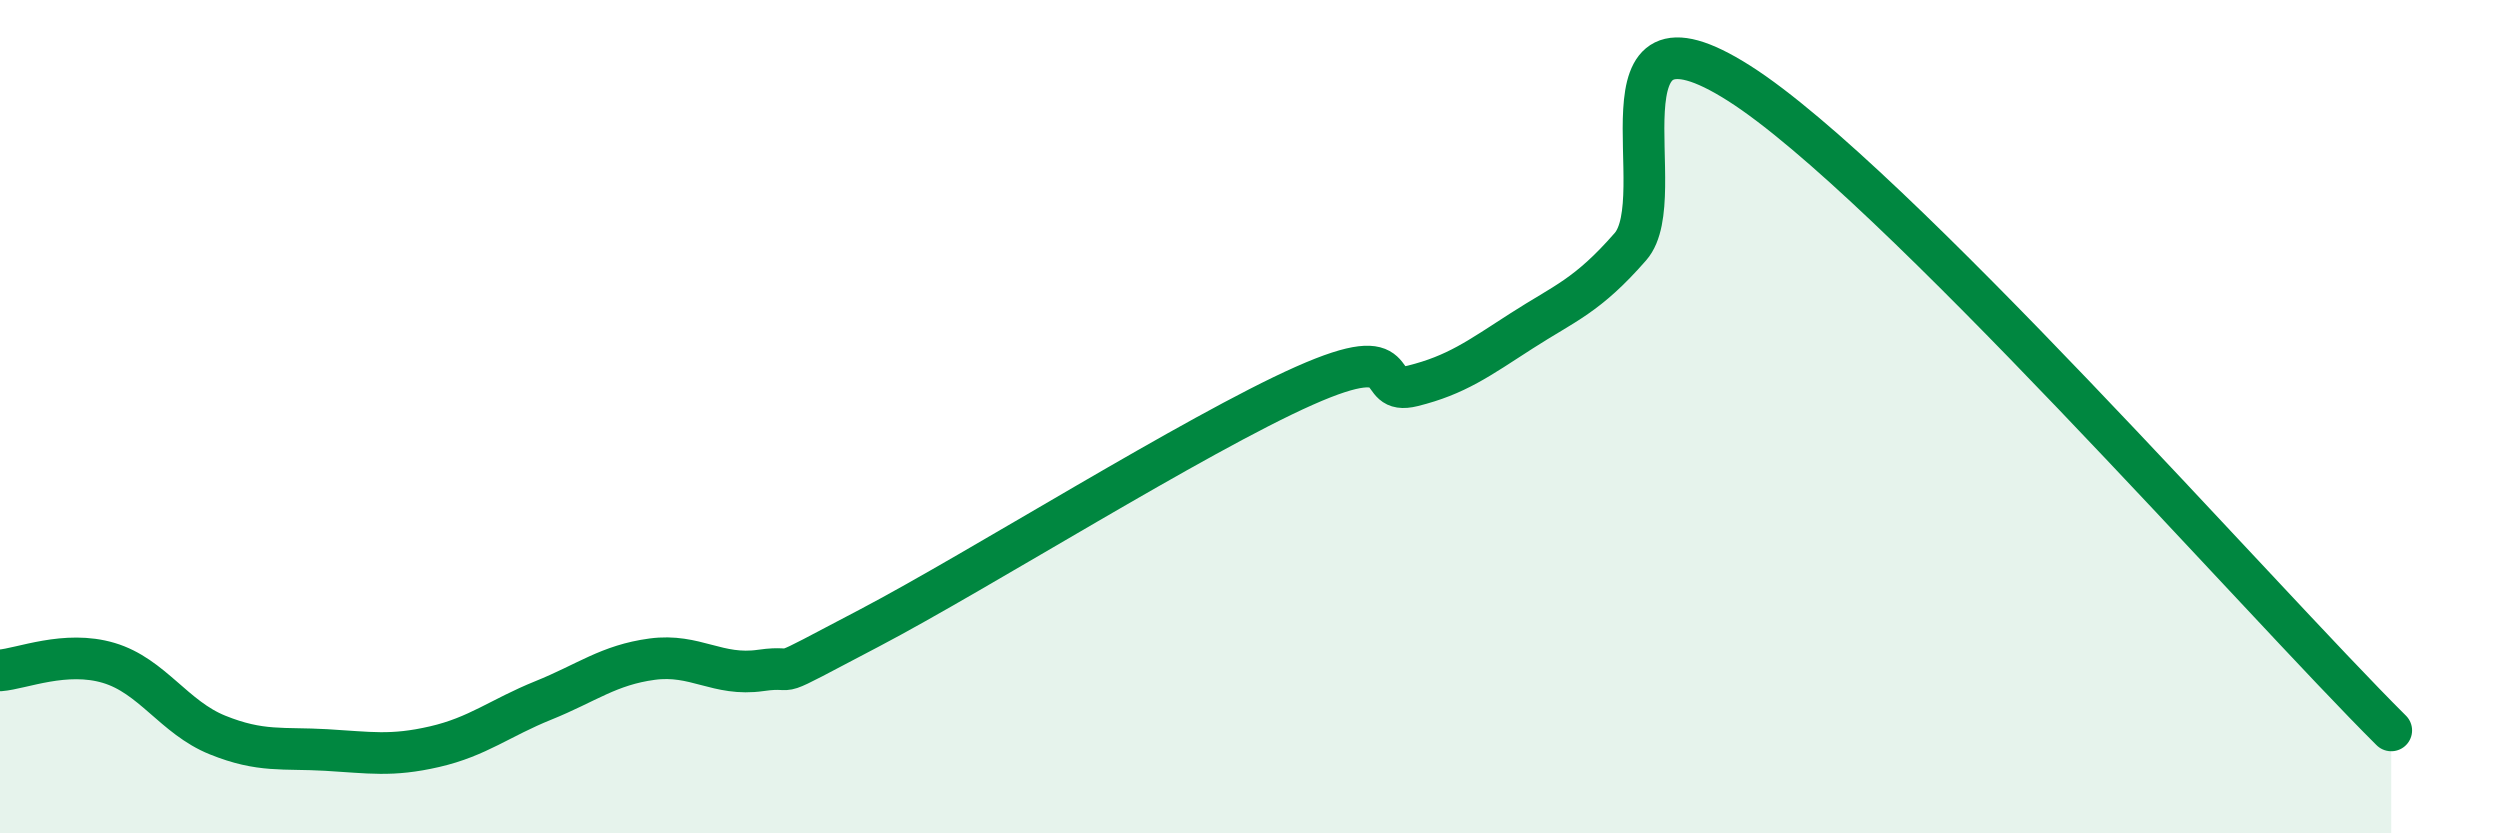
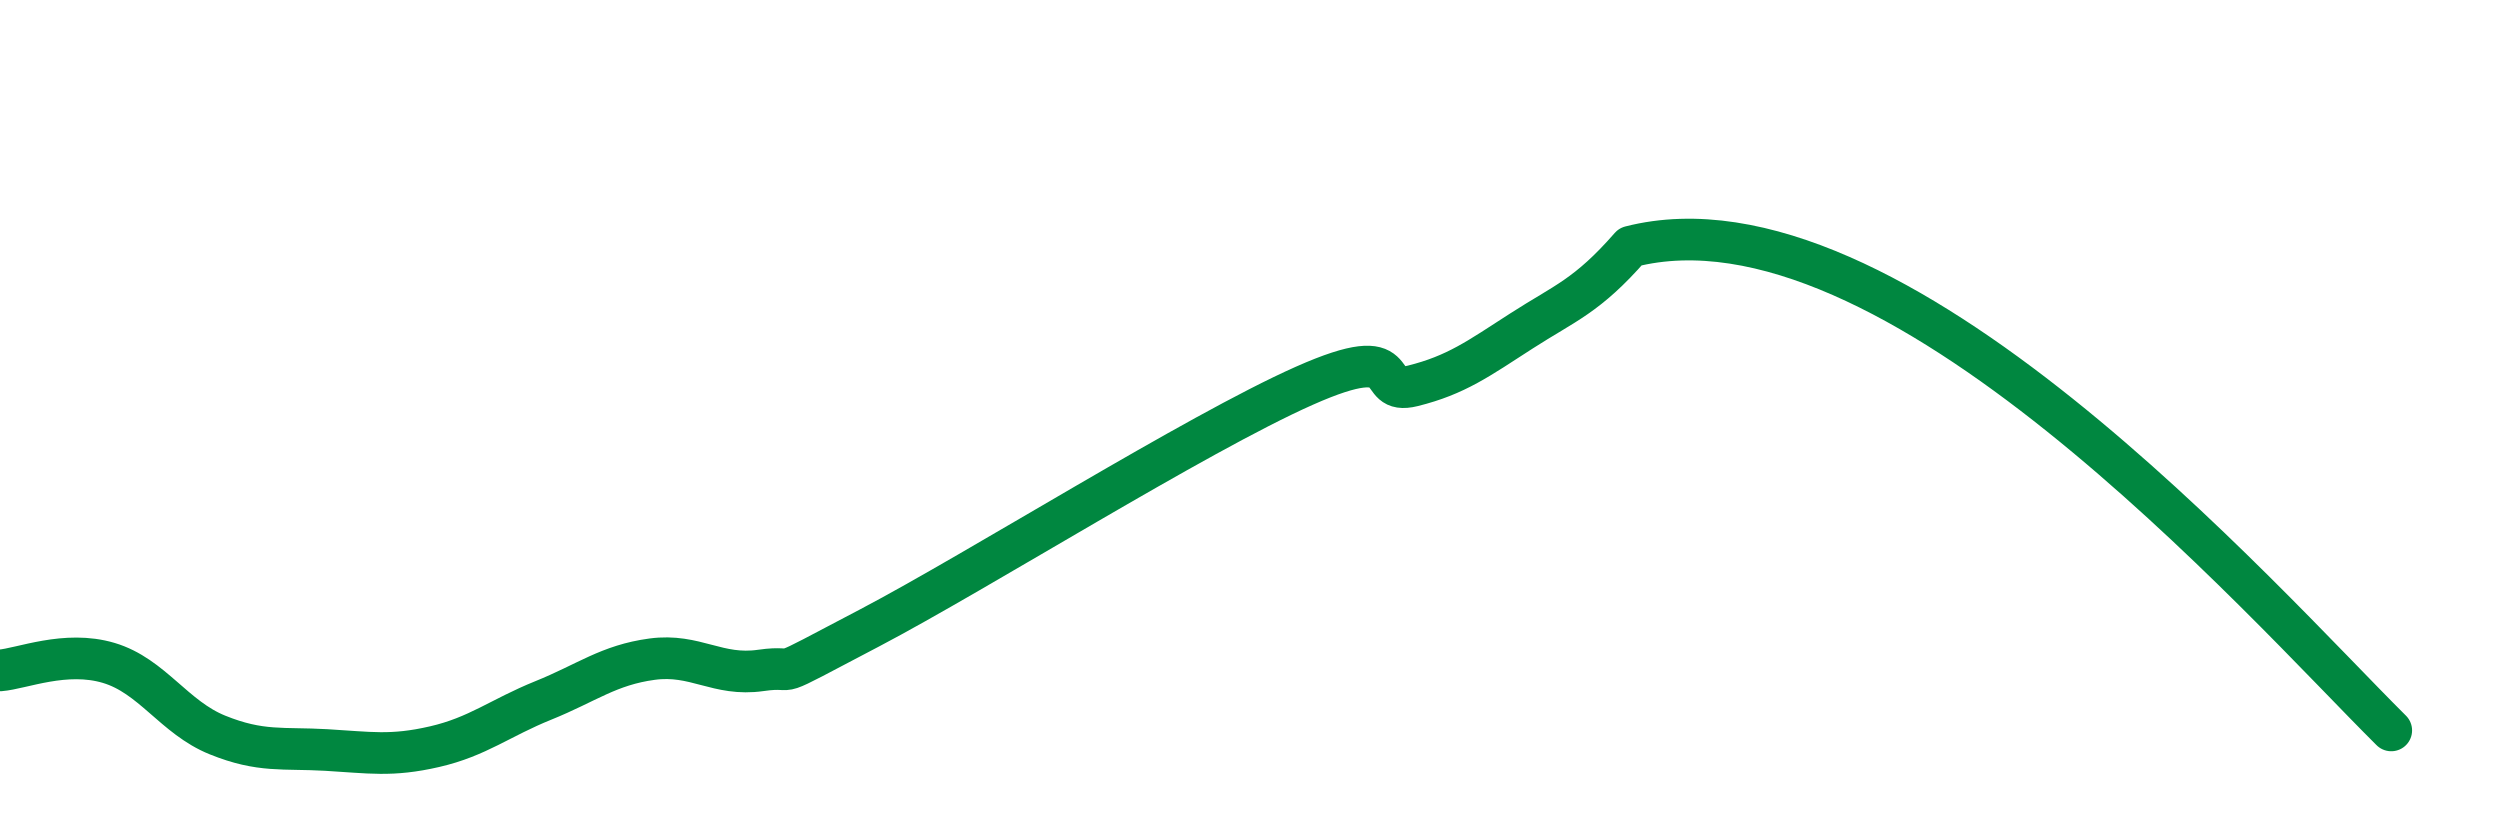
<svg xmlns="http://www.w3.org/2000/svg" width="60" height="20" viewBox="0 0 60 20">
-   <path d="M 0,16.09 C 0.52,16.05 1.57,15.6 2.61,15.91 C 3.65,16.22 4.18,17.22 5.22,17.64 C 6.26,18.06 6.79,17.94 7.83,18 C 8.87,18.06 9.39,18.16 10.43,17.92 C 11.47,17.68 12,17.23 13.04,16.81 C 14.08,16.39 14.61,15.96 15.65,15.82 C 16.69,15.68 17.22,16.24 18.26,16.09 C 19.3,15.94 18.26,16.44 20.87,15.07 C 23.48,13.7 28.69,10.42 31.3,9.26 C 33.91,8.1 32.87,9.52 33.91,9.26 C 34.95,9 35.48,8.61 36.52,7.94 C 37.56,7.27 38.09,7.11 39.13,5.92 C 40.17,4.73 38.09,-0.32 41.74,2 C 45.39,4.32 54.26,14.42 57.39,17.53L57.39 20L0 20Z" fill="#008740" opacity="0.1" stroke-linecap="round" stroke-linejoin="round" />
-   <path d="M 0,16.09 C 0.52,16.05 1.57,15.6 2.61,15.91 C 3.65,16.22 4.18,17.22 5.22,17.64 C 6.26,18.06 6.79,17.94 7.83,18 C 8.87,18.06 9.39,18.16 10.43,17.92 C 11.47,17.68 12,17.23 13.04,16.81 C 14.08,16.39 14.61,15.96 15.65,15.82 C 16.69,15.68 17.22,16.24 18.26,16.09 C 19.3,15.94 18.26,16.44 20.87,15.07 C 23.48,13.7 28.69,10.42 31.3,9.26 C 33.91,8.1 32.87,9.52 33.91,9.26 C 34.95,9 35.48,8.61 36.52,7.94 C 37.56,7.27 38.09,7.11 39.13,5.92 C 40.17,4.73 38.09,-0.32 41.74,2 C 45.39,4.32 54.26,14.42 57.39,17.53" stroke="#008740" stroke-width="1" fill="none" stroke-linecap="round" stroke-linejoin="round" />
+   <path d="M 0,16.09 C 0.52,16.05 1.57,15.6 2.61,15.91 C 3.65,16.22 4.18,17.22 5.22,17.64 C 6.26,18.06 6.79,17.94 7.83,18 C 8.87,18.06 9.39,18.16 10.43,17.92 C 11.47,17.68 12,17.23 13.04,16.81 C 14.08,16.39 14.61,15.96 15.65,15.82 C 16.69,15.68 17.22,16.24 18.26,16.09 C 19.3,15.94 18.26,16.44 20.87,15.07 C 23.48,13.7 28.69,10.42 31.3,9.26 C 33.91,8.1 32.87,9.52 33.91,9.26 C 34.95,9 35.48,8.61 36.52,7.94 C 37.56,7.27 38.09,7.11 39.13,5.92 C 45.39,4.32 54.26,14.42 57.39,17.53" stroke="#008740" stroke-width="1" fill="none" stroke-linecap="round" stroke-linejoin="round" />
</svg>